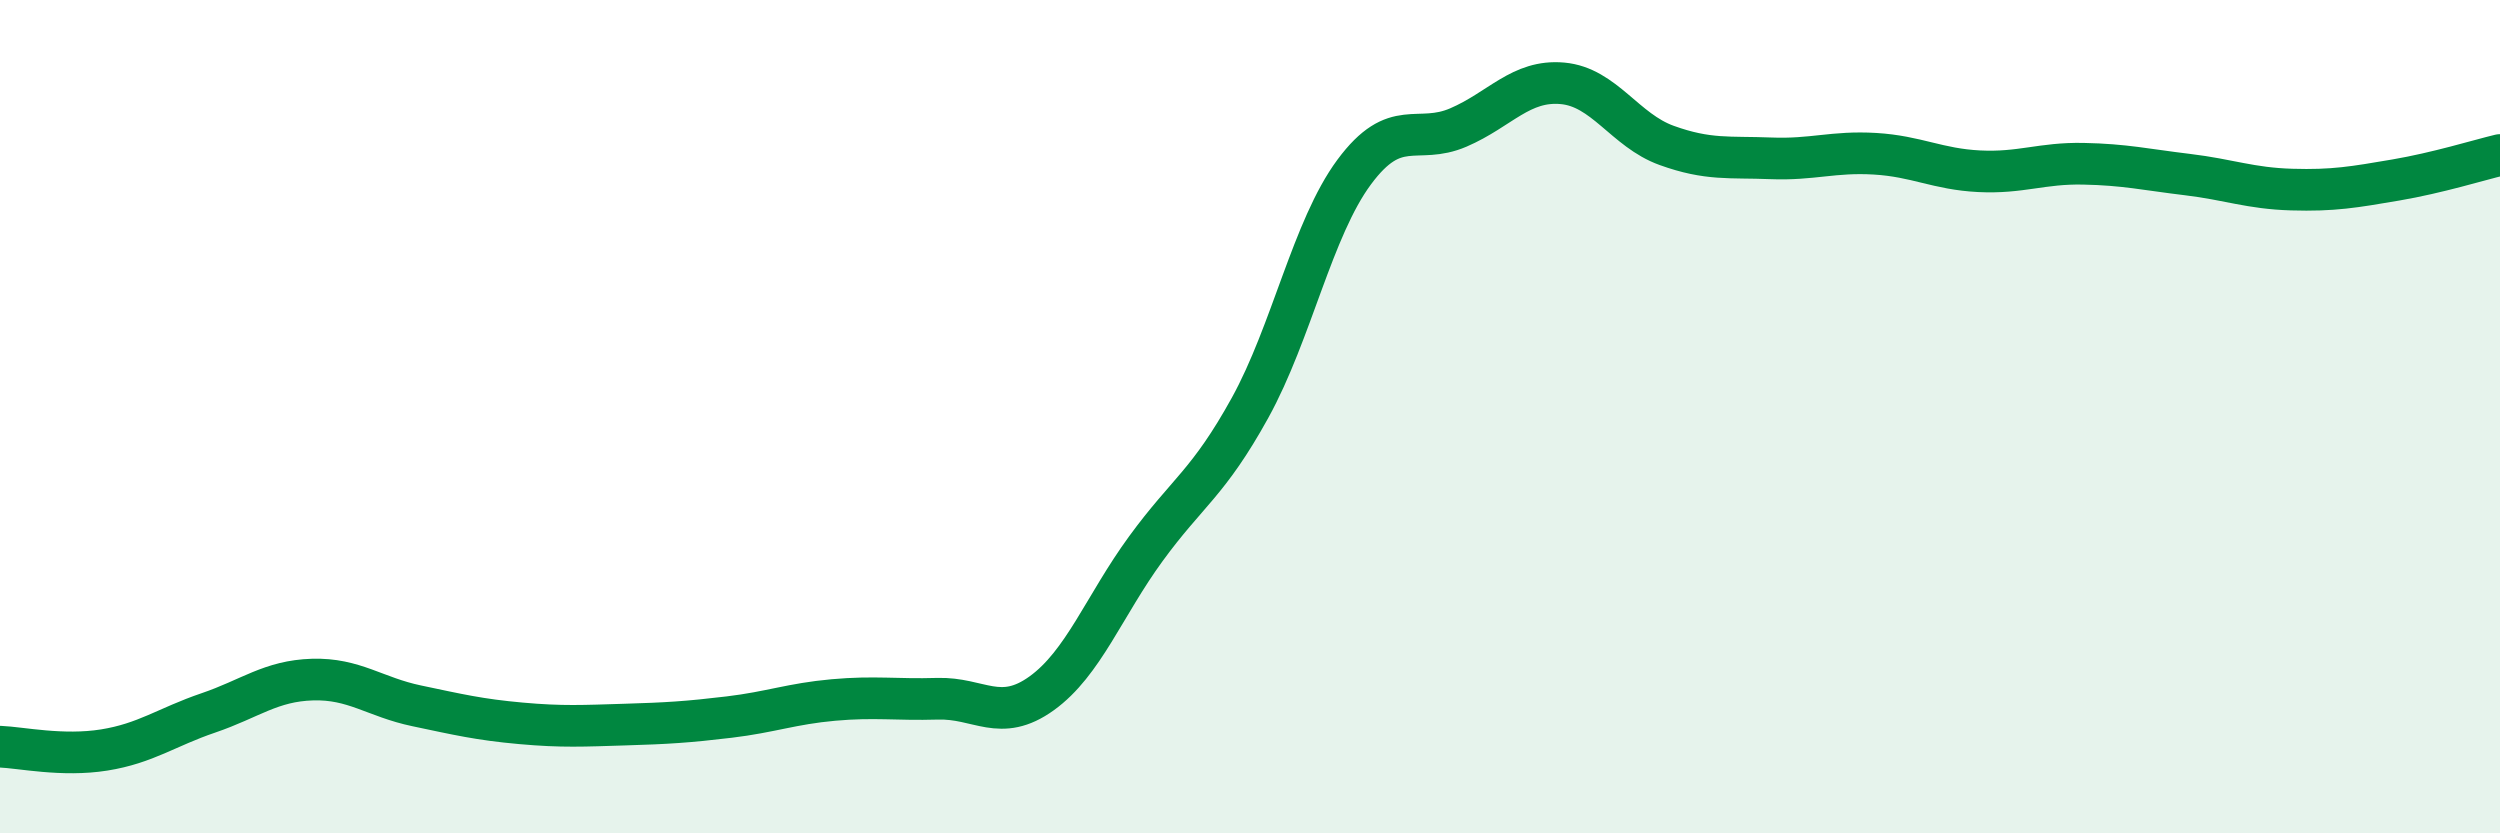
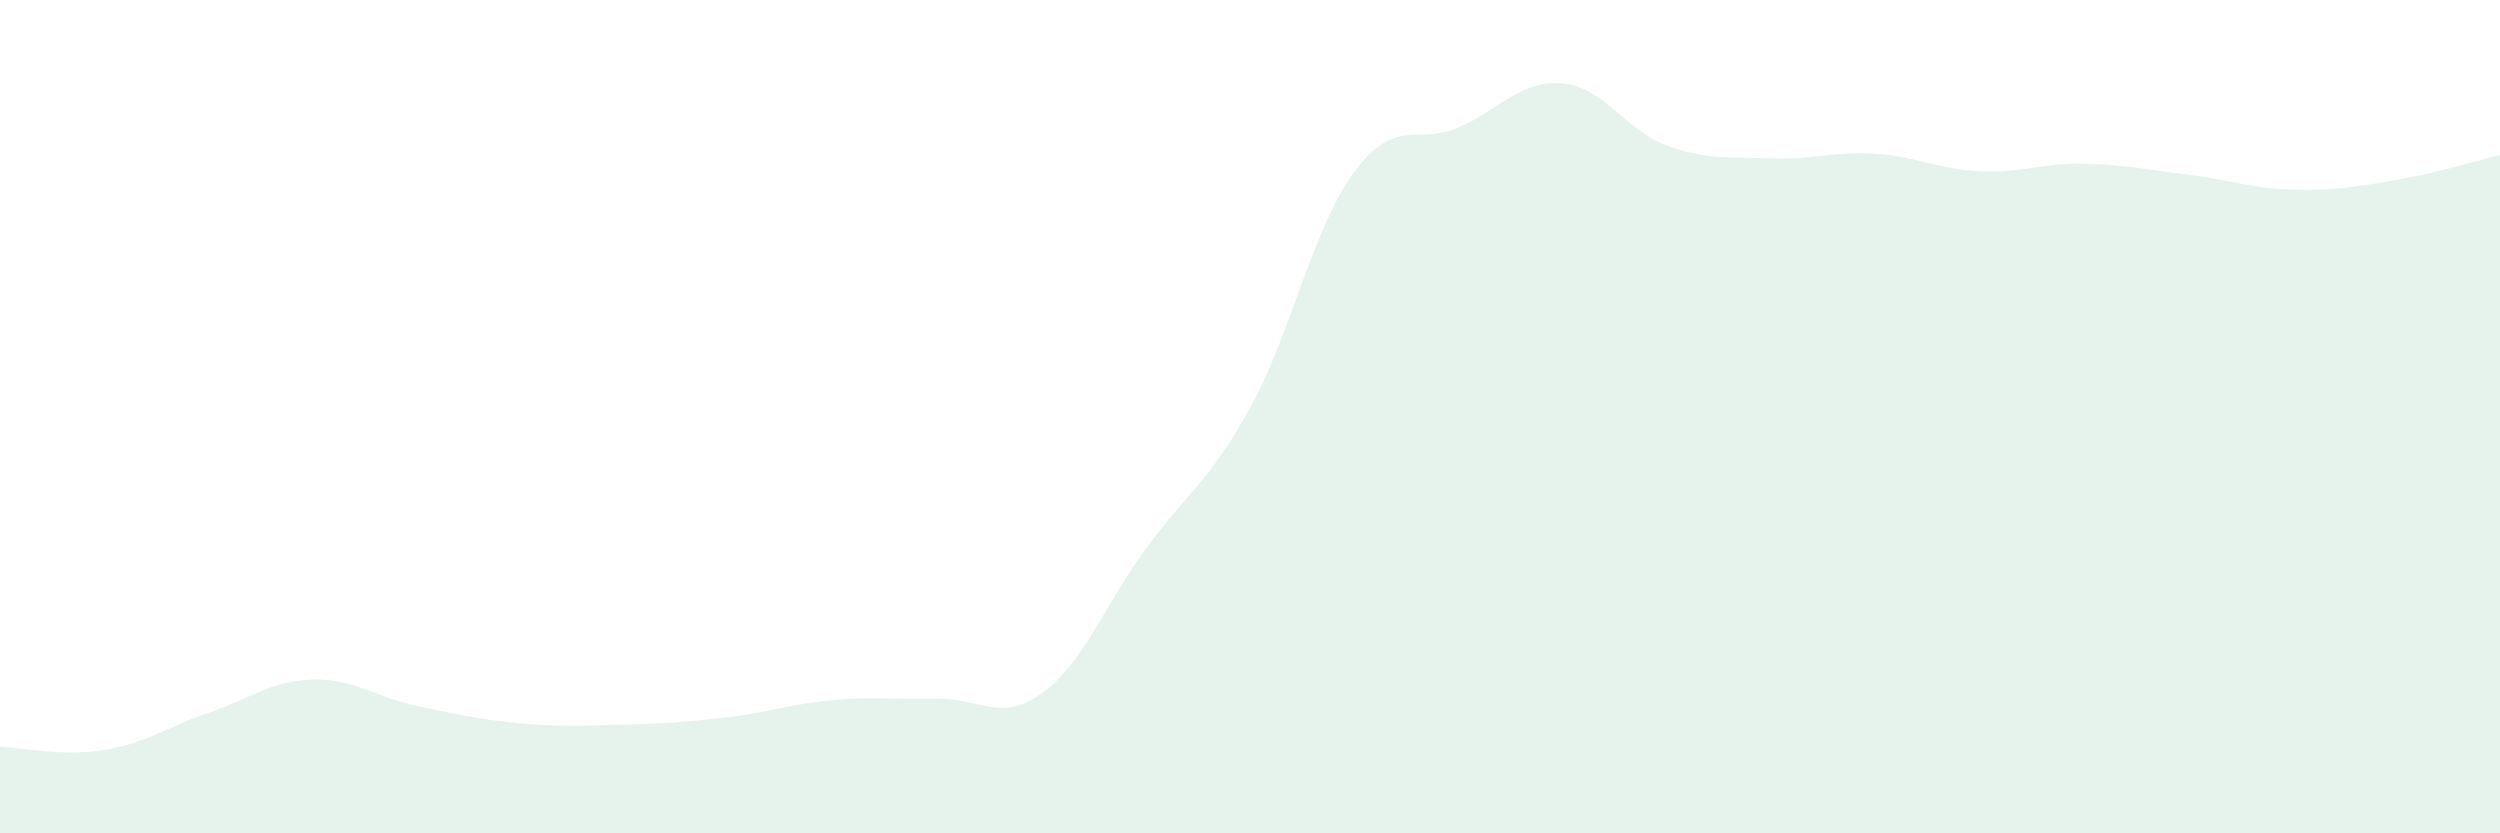
<svg xmlns="http://www.w3.org/2000/svg" width="60" height="20" viewBox="0 0 60 20">
  <path d="M 0,17.92 C 0.5,17.94 1.5,18.16 2.5,18 C 3.5,17.84 4,17.45 5,17.11 C 6,16.77 6.5,16.34 7.5,16.31 C 8.5,16.28 9,16.73 10,16.94 C 11,17.15 11.5,17.27 12.5,17.36 C 13.5,17.45 14,17.42 15,17.39 C 16,17.36 16.5,17.33 17.5,17.21 C 18.5,17.09 19,16.89 20,16.8 C 21,16.71 21.5,16.8 22.5,16.77 C 23.5,16.74 24,17.36 25,16.64 C 26,15.92 26.5,14.54 27.5,13.17 C 28.5,11.8 29,11.6 30,9.79 C 31,7.98 31.5,5.48 32.5,4.13 C 33.5,2.78 34,3.49 35,3.06 C 36,2.63 36.5,1.91 37.5,2 C 38.5,2.09 39,3.13 40,3.49 C 41,3.85 41.5,3.76 42.5,3.8 C 43.5,3.84 44,3.63 45,3.69 C 46,3.75 46.5,4.06 47.5,4.11 C 48.5,4.16 49,3.91 50,3.93 C 51,3.95 51.5,4.07 52.5,4.19 C 53.5,4.31 54,4.52 55,4.55 C 56,4.58 56.5,4.49 57.5,4.32 C 58.5,4.15 59.5,3.84 60,3.72L60 20L0 20Z" fill="#008740" opacity="0.1" stroke-linecap="round" stroke-linejoin="round" />
-   <path d="M 0,17.92 C 0.5,17.94 1.5,18.16 2.5,18 C 3.5,17.84 4,17.45 5,17.11 C 6,16.77 6.5,16.34 7.5,16.31 C 8.5,16.28 9,16.73 10,16.94 C 11,17.15 11.5,17.27 12.5,17.36 C 13.5,17.45 14,17.42 15,17.39 C 16,17.36 16.5,17.33 17.5,17.21 C 18.5,17.09 19,16.89 20,16.8 C 21,16.71 21.5,16.8 22.5,16.77 C 23.5,16.74 24,17.36 25,16.64 C 26,15.92 26.5,14.54 27.5,13.17 C 28.5,11.8 29,11.6 30,9.79 C 31,7.98 31.5,5.48 32.5,4.13 C 33.5,2.78 34,3.49 35,3.06 C 36,2.63 36.5,1.91 37.5,2 C 38.5,2.09 39,3.13 40,3.49 C 41,3.85 41.5,3.76 42.5,3.8 C 43.5,3.84 44,3.63 45,3.69 C 46,3.75 46.5,4.06 47.5,4.11 C 48.5,4.16 49,3.91 50,3.93 C 51,3.95 51.5,4.07 52.5,4.19 C 53.5,4.31 54,4.52 55,4.55 C 56,4.58 56.5,4.49 57.5,4.32 C 58.5,4.15 59.5,3.84 60,3.72" stroke="#008740" stroke-width="1" fill="none" stroke-linecap="round" stroke-linejoin="round" />
</svg>